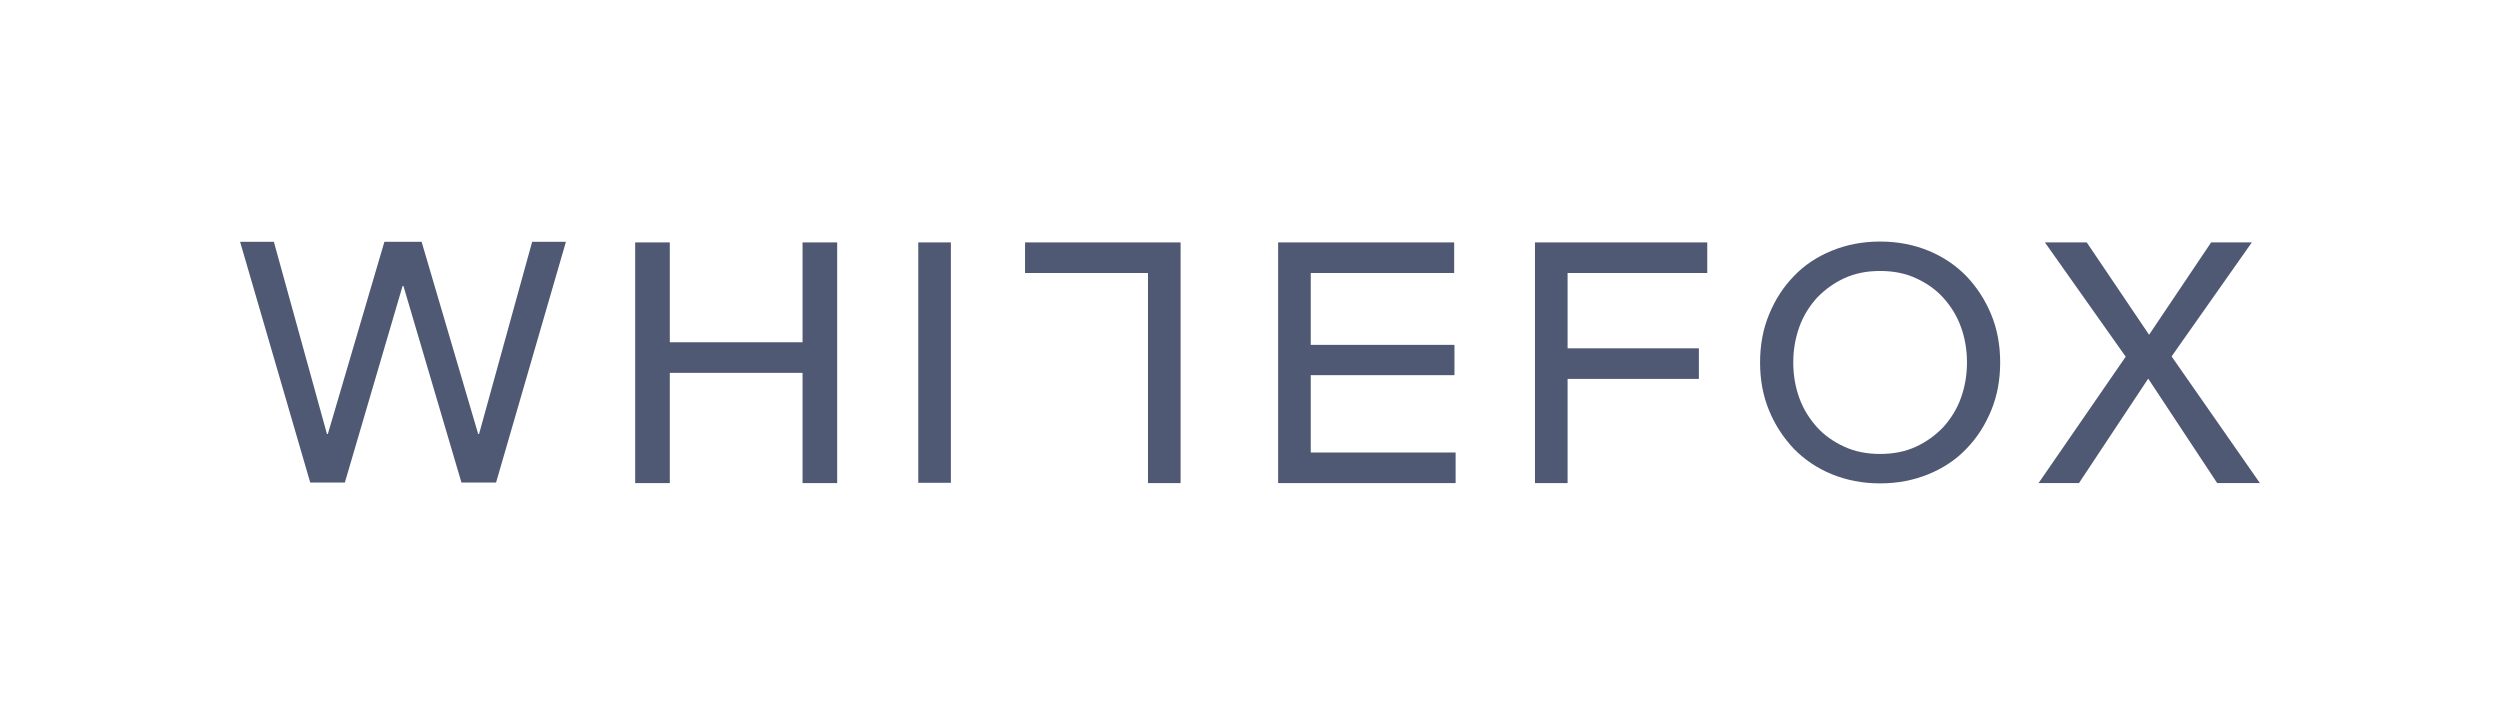
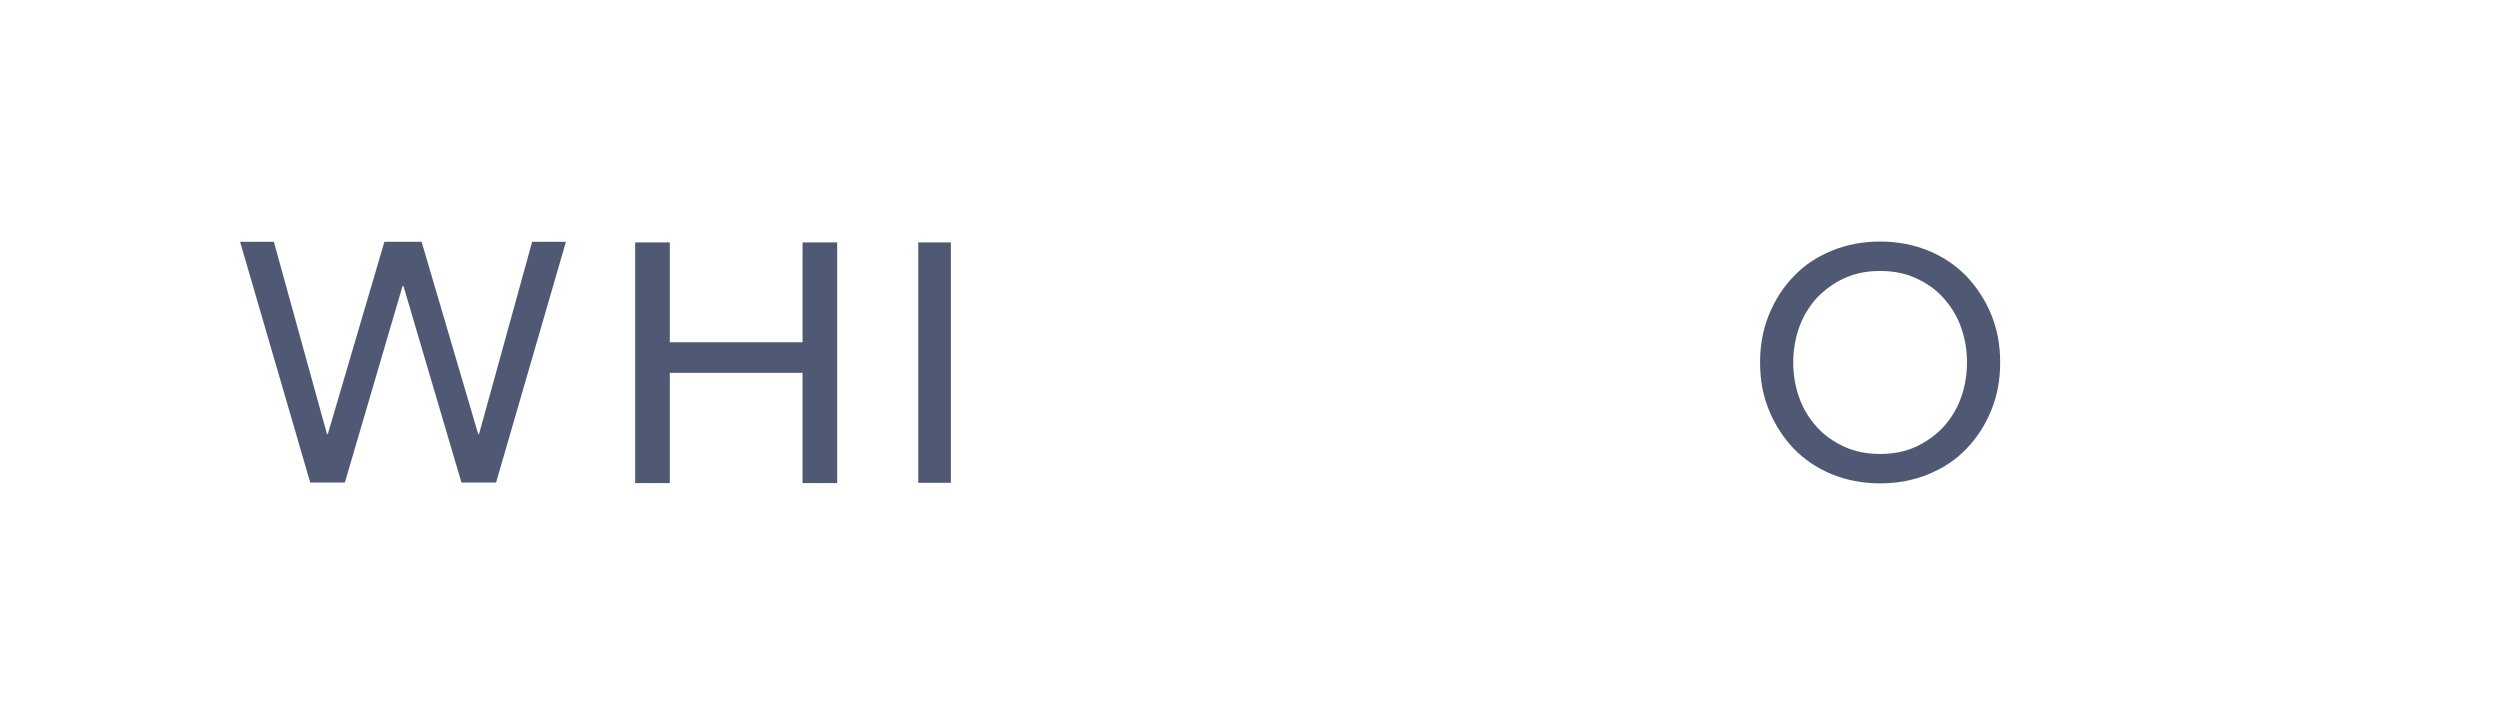
<svg xmlns="http://www.w3.org/2000/svg" version="1.1" viewBox="0 0 866.3 251.1">
  <defs>
    <style>
      .cls-1 {
      fill: #4f5974;
      }
    </style>
  </defs>
  <g>
    <g id="Layer_1">
      <g>
-         <polygon class="cls-1" points="766.2 84 744.7 116 723.1 84 708.6 84 736.6 123.6 706.4 167.4 720.4 167.4 744.4 131.2 768.3 167.4 783.1 167.4 752.5 123.5 780.3 84 766.2 84" />
        <polygon class="cls-1" points="184.4 83.8 166 150.4 165.7 150.4 146.1 83.8 133.2 83.8 113.6 150.4 113.3 150.4 94.9 83.8 83.2 83.8 107.5 167.2 119.5 167.2 139.5 99.1 139.8 99.1 159.9 167.2 171.9 167.2 196.1 83.8 184.4 83.8" />
        <polygon class="cls-1" points="220.1 84 232.1 84 232.1 118.6 278.1 118.6 278.1 84 290.1 84 290.1 167.4 278.1 167.4 278.1 129.2 232.1 129.2 232.1 167.4 220.1 167.4 220.1 84" />
        <rect class="cls-1" x="318.2" y="84" width="11.3" height="83.3" />
-         <polygon class="cls-1" points="442.9 84 503.9 84 503.9 94.6 454.2 94.6 454.2 119.5 504 119.5 504 130 454.2 130 454.2 156.8 504.4 156.8 504.4 167.4 442.9 167.4 442.9 84" />
-         <polygon class="cls-1" points="531.9 84 591.6 84 591.6 94.6 543.2 94.6 543.2 120.7 588.7 120.7 588.7 131.3 543.2 131.3 543.2 167.4 531.9 167.4 531.9 84" />
        <path class="cls-1" d="M651.5,157.3c4.6,0,8.7-.8,12.4-2.5,3.7-1.7,6.8-4,9.5-6.8,2.6-2.9,4.7-6.2,6.1-10.1,1.4-3.9,2.1-8,2.1-12.3s-.7-8.5-2.1-12.3c-1.4-3.9-3.5-7.2-6.1-10.1-2.6-2.9-5.8-5.1-9.5-6.8-3.7-1.7-7.8-2.5-12.4-2.5s-8.7.8-12.4,2.5c-3.7,1.7-6.8,4-9.5,6.8-2.6,2.9-4.7,6.2-6.1,10.1-1.4,3.9-2.1,8-2.1,12.3s.7,8.5,2.1,12.3c1.4,3.9,3.5,7.2,6.1,10.1,2.6,2.9,5.8,5.1,9.5,6.8,3.7,1.7,7.8,2.5,12.4,2.5M651.5,167.5c-6.1,0-11.7-1.1-16.8-3.2-5.1-2.1-9.5-5.1-13.1-8.8-3.6-3.8-6.5-8.2-8.6-13.3-2.1-5.1-3.1-10.6-3.1-16.6s1-11.5,3.1-16.6c2.1-5.1,4.9-9.5,8.6-13.3,3.6-3.8,8-6.7,13.1-8.8,5.1-2.1,10.7-3.2,16.8-3.2s11.7,1.1,16.8,3.2c5.1,2.1,9.5,5.1,13.1,8.8,3.6,3.8,6.5,8.2,8.6,13.3,2.1,5.1,3.1,10.6,3.1,16.6s-1,11.5-3.1,16.6c-2.1,5.1-4.9,9.5-8.6,13.3-3.6,3.8-8,6.7-13.1,8.8-5.1,2.1-10.7,3.2-16.8,3.2" />
-         <polygon class="cls-1" points="409.1 84 355.2 84 355.2 94.6 397.8 94.6 397.8 167.4 409.1 167.4 409.1 94.6 409.1 84" />
      </g>
    </g>
  </g>
</svg>